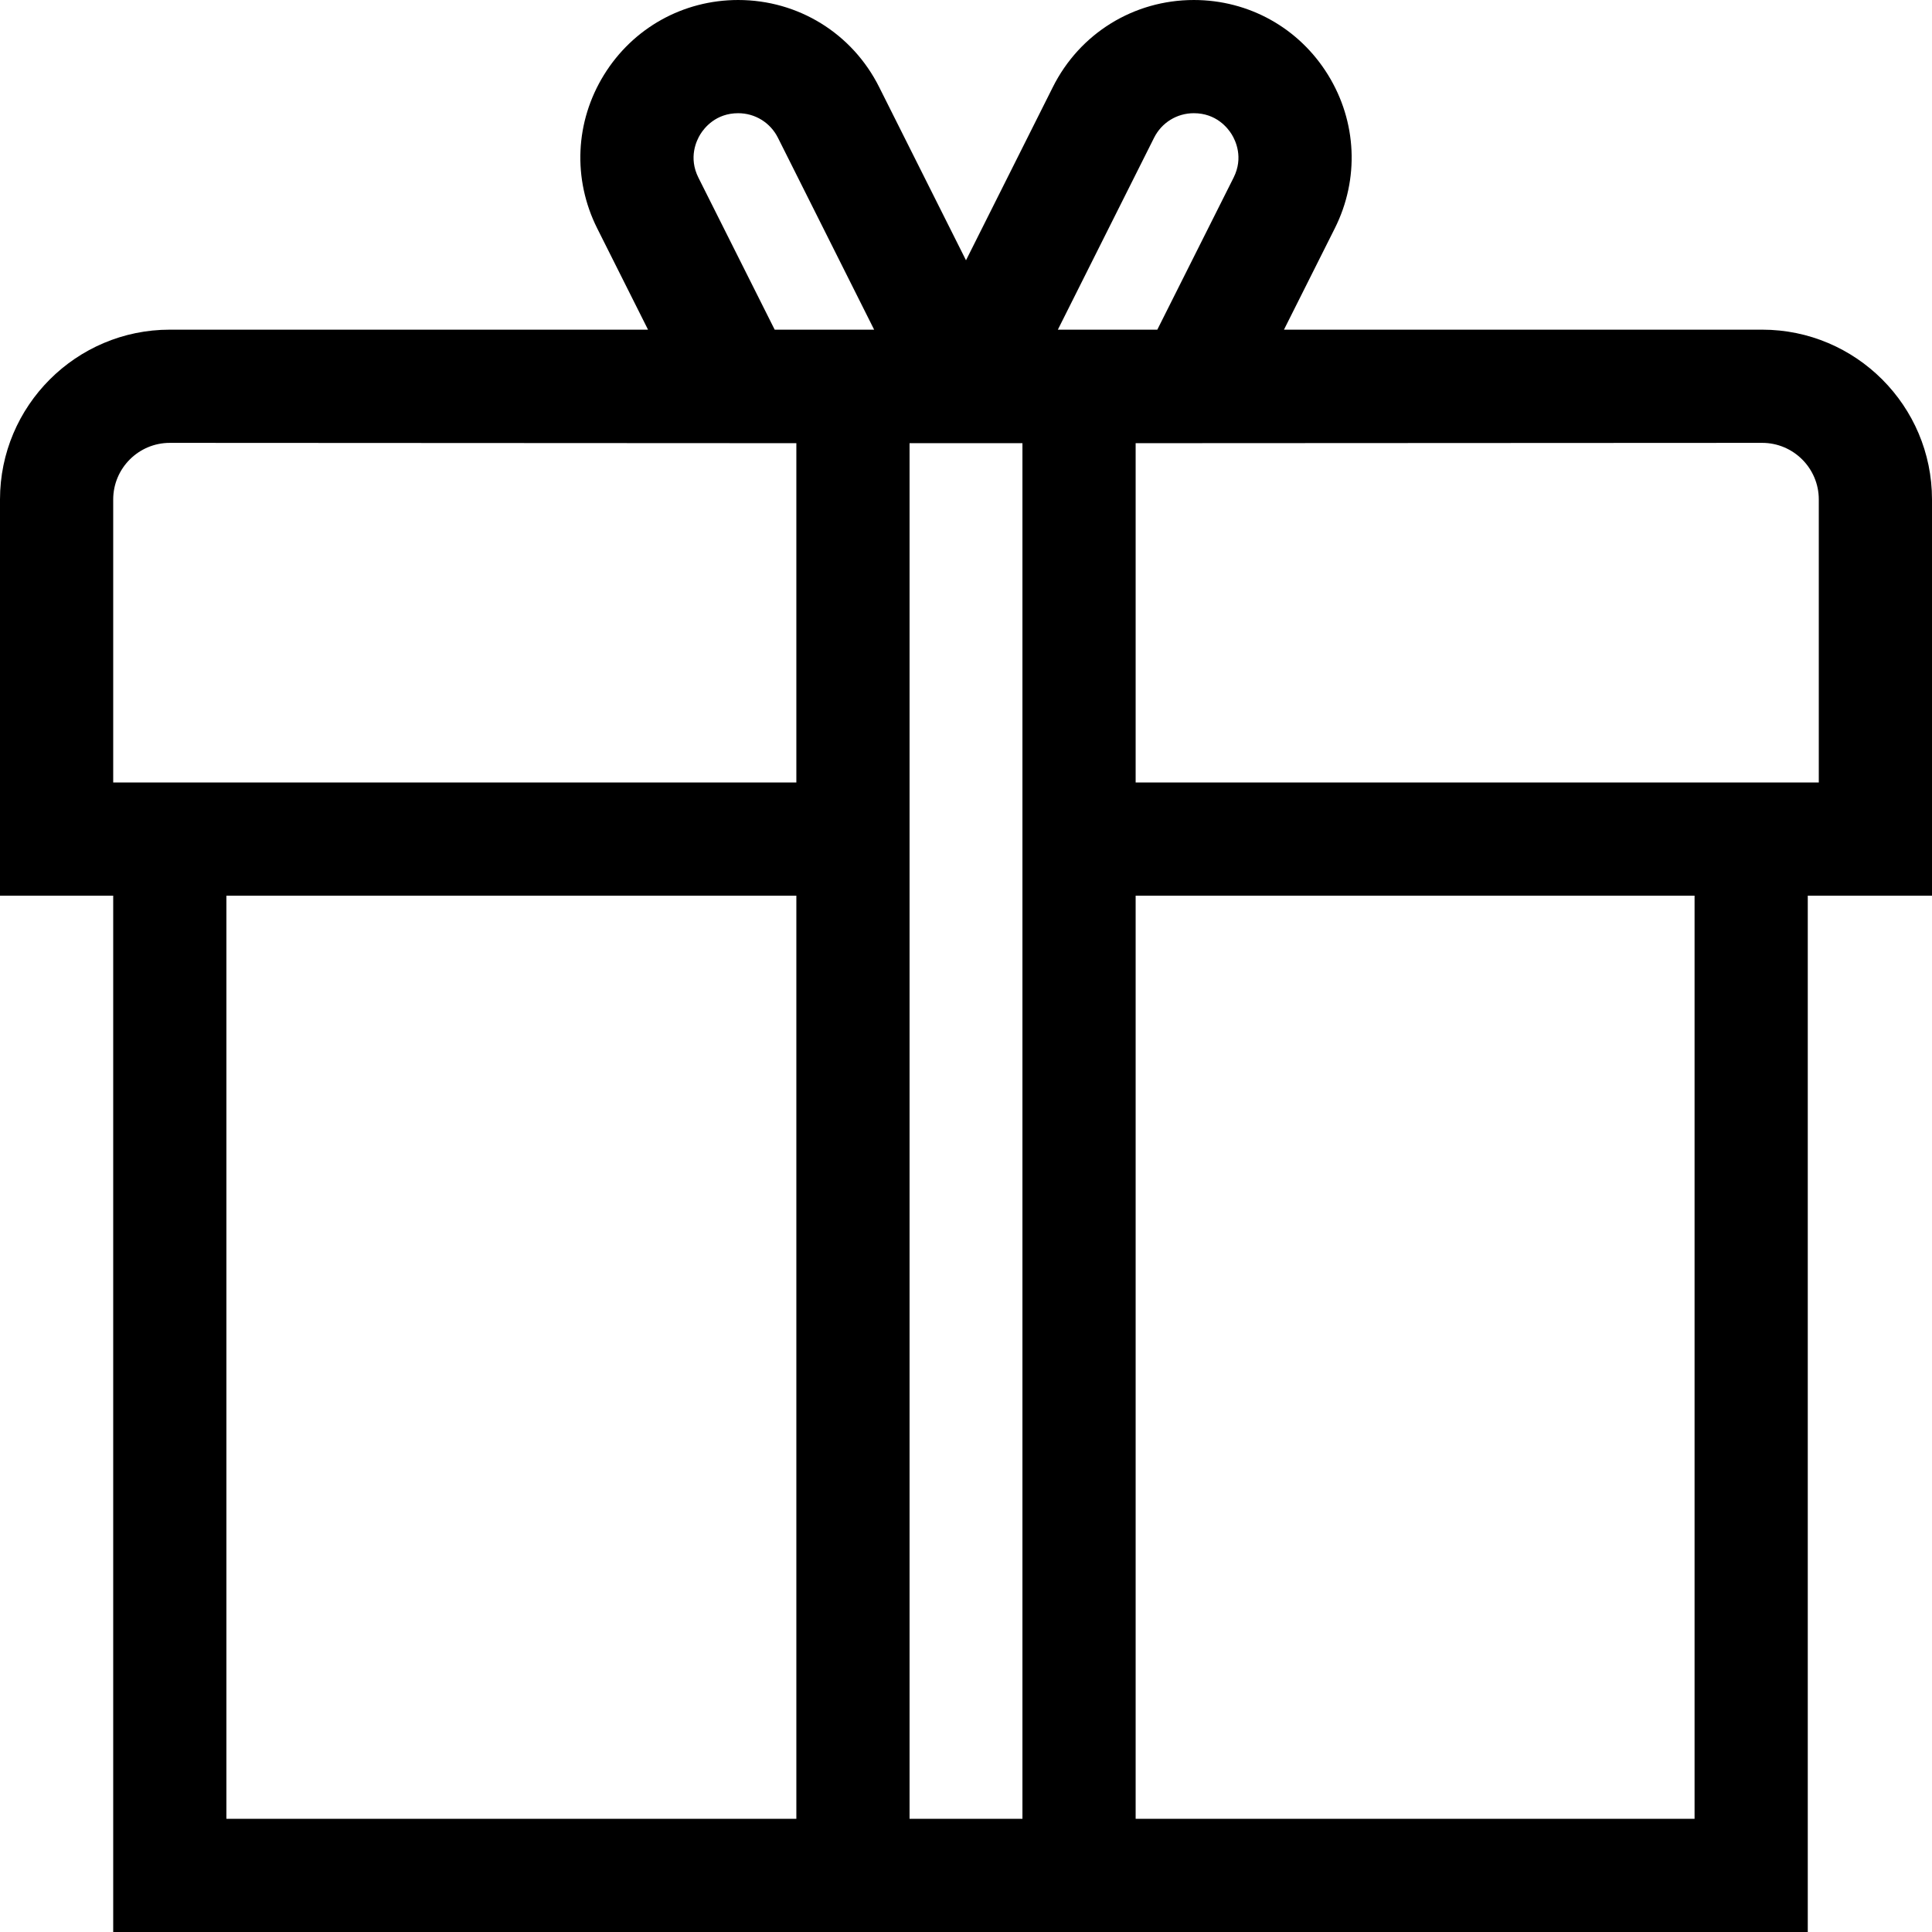
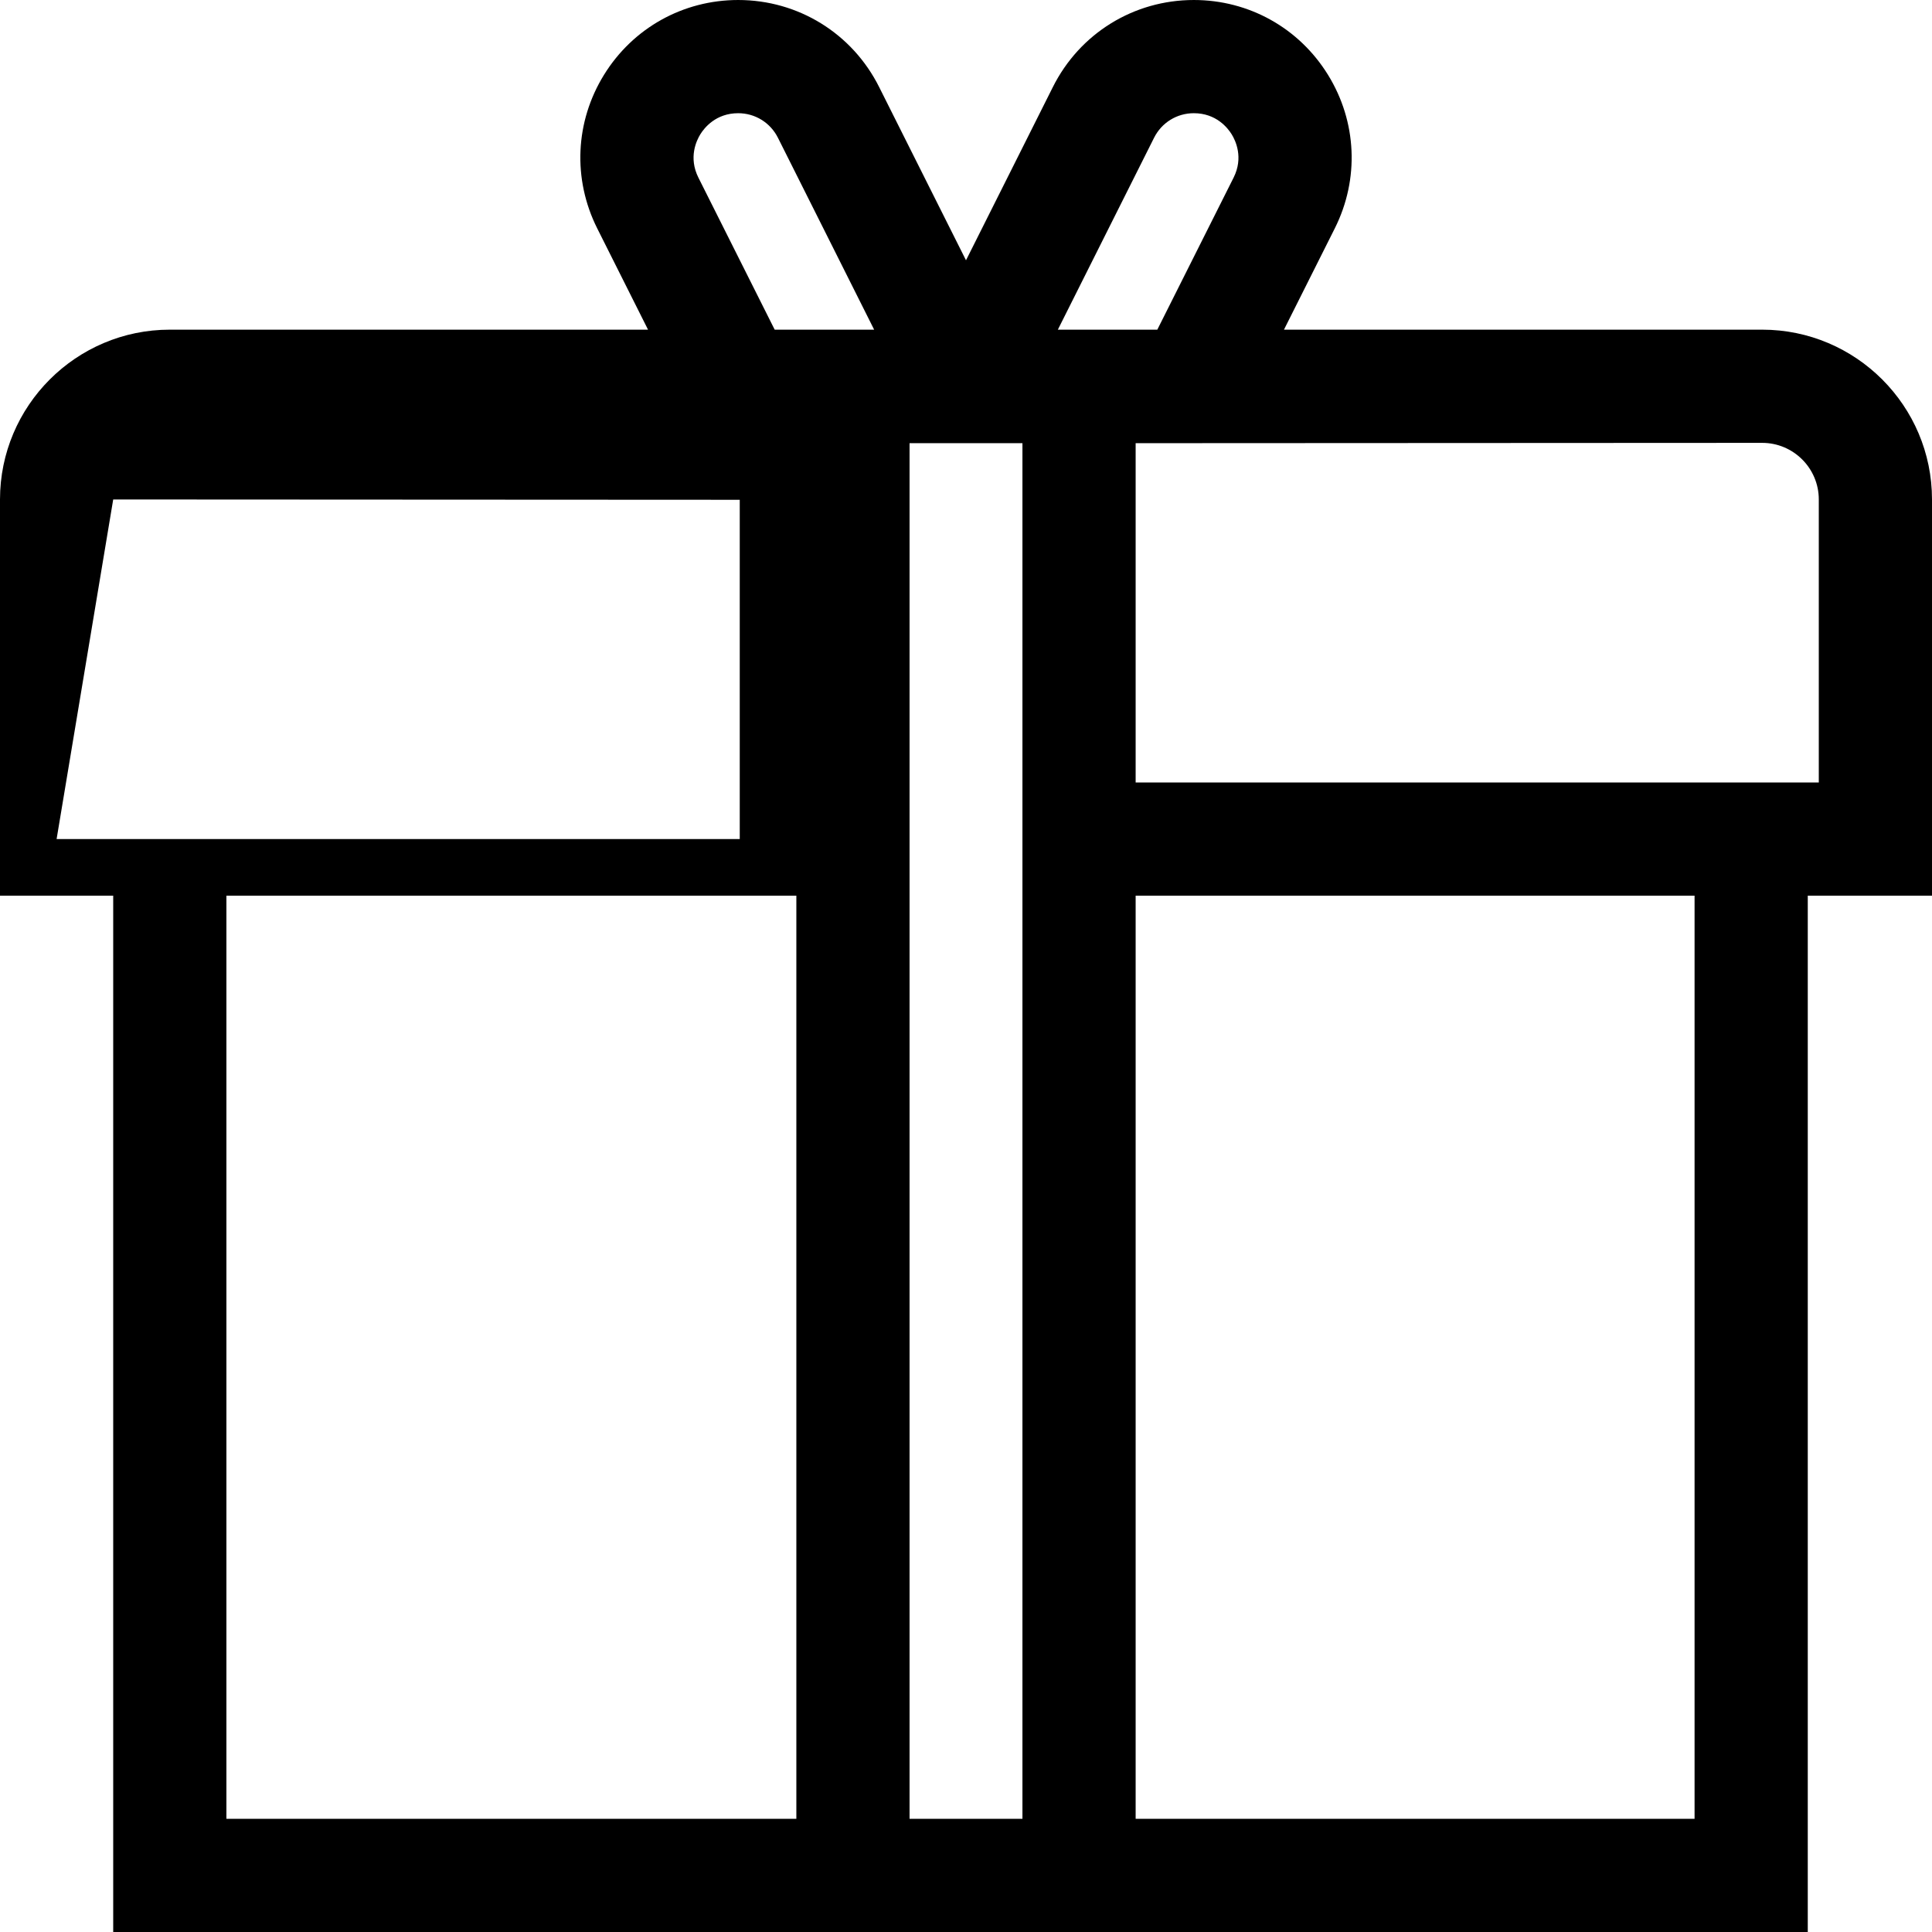
<svg xmlns="http://www.w3.org/2000/svg" id="Capa_1" height="512" viewBox="0 0 512 512" width="512">
-   <path d="m512 132.358c0-24.81-20.187-44.994-45-44.994h-126.735l13.479-26.867c6.534-13.049 5.856-28.251-1.812-40.668-7.668-12.416-20.959-19.829-35.553-19.829-15.921 0-30.238 8.843-37.362 23.072l-23.017 45.908-23.013-45.901c-7.128-14.236-21.445-23.079-37.366-23.079-14.594 0-27.885 7.413-35.554 19.829-7.668 12.417-8.346 27.619-1.807 40.679l13.474 26.856h-126.734c-24.813 0-45 20.187-45 45v105h30v274.636h449.078v-274.636h32.922zm-206.161-95.848c2.01-4.015 6.049-6.51 10.54-6.51 5.934 0 8.99 3.912 10.029 5.594s3.168 6.166.517 11.461l-20.224 40.31h-26.359zm-120.759 10.555c-2.656-5.306-.527-9.79.512-11.472s4.096-5.593 10.029-5.593c4.491 0 8.53 2.495 10.544 6.517l25.493 50.847h-26.359zm-155.08 85.299c0-8.271 6.729-15 15-15l166.042.083v89.917h-181.042zm30 349.636v-244.636h151.042v244.636zm181.042 0v-364.552h29.916v364.552zm208.036 0h-148.12v-244.636h148.12zm32.922-274.636h-181.042v-89.917l166.042-.083c8.271 0 15 6.726 15 14.994z" />
+   <path d="m512 132.358c0-24.81-20.187-44.994-45-44.994h-126.735l13.479-26.867c6.534-13.049 5.856-28.251-1.812-40.668-7.668-12.416-20.959-19.829-35.553-19.829-15.921 0-30.238 8.843-37.362 23.072l-23.017 45.908-23.013-45.901c-7.128-14.236-21.445-23.079-37.366-23.079-14.594 0-27.885 7.413-35.554 19.829-7.668 12.417-8.346 27.619-1.807 40.679l13.474 26.856h-126.734c-24.813 0-45 20.187-45 45v105h30v274.636h449.078v-274.636h32.922zm-206.161-95.848c2.01-4.015 6.049-6.51 10.54-6.51 5.934 0 8.99 3.912 10.029 5.594s3.168 6.166.517 11.461l-20.224 40.31h-26.359zm-120.759 10.555c-2.656-5.306-.527-9.79.512-11.472s4.096-5.593 10.029-5.593c4.491 0 8.53 2.495 10.544 6.517l25.493 50.847h-26.359zm-155.08 85.299l166.042.083v89.917h-181.042zm30 349.636v-244.636h151.042v244.636zm181.042 0v-364.552h29.916v364.552zm208.036 0h-148.12v-244.636h148.12zm32.922-274.636h-181.042v-89.917l166.042-.083c8.271 0 15 6.726 15 14.994z" />
</svg>